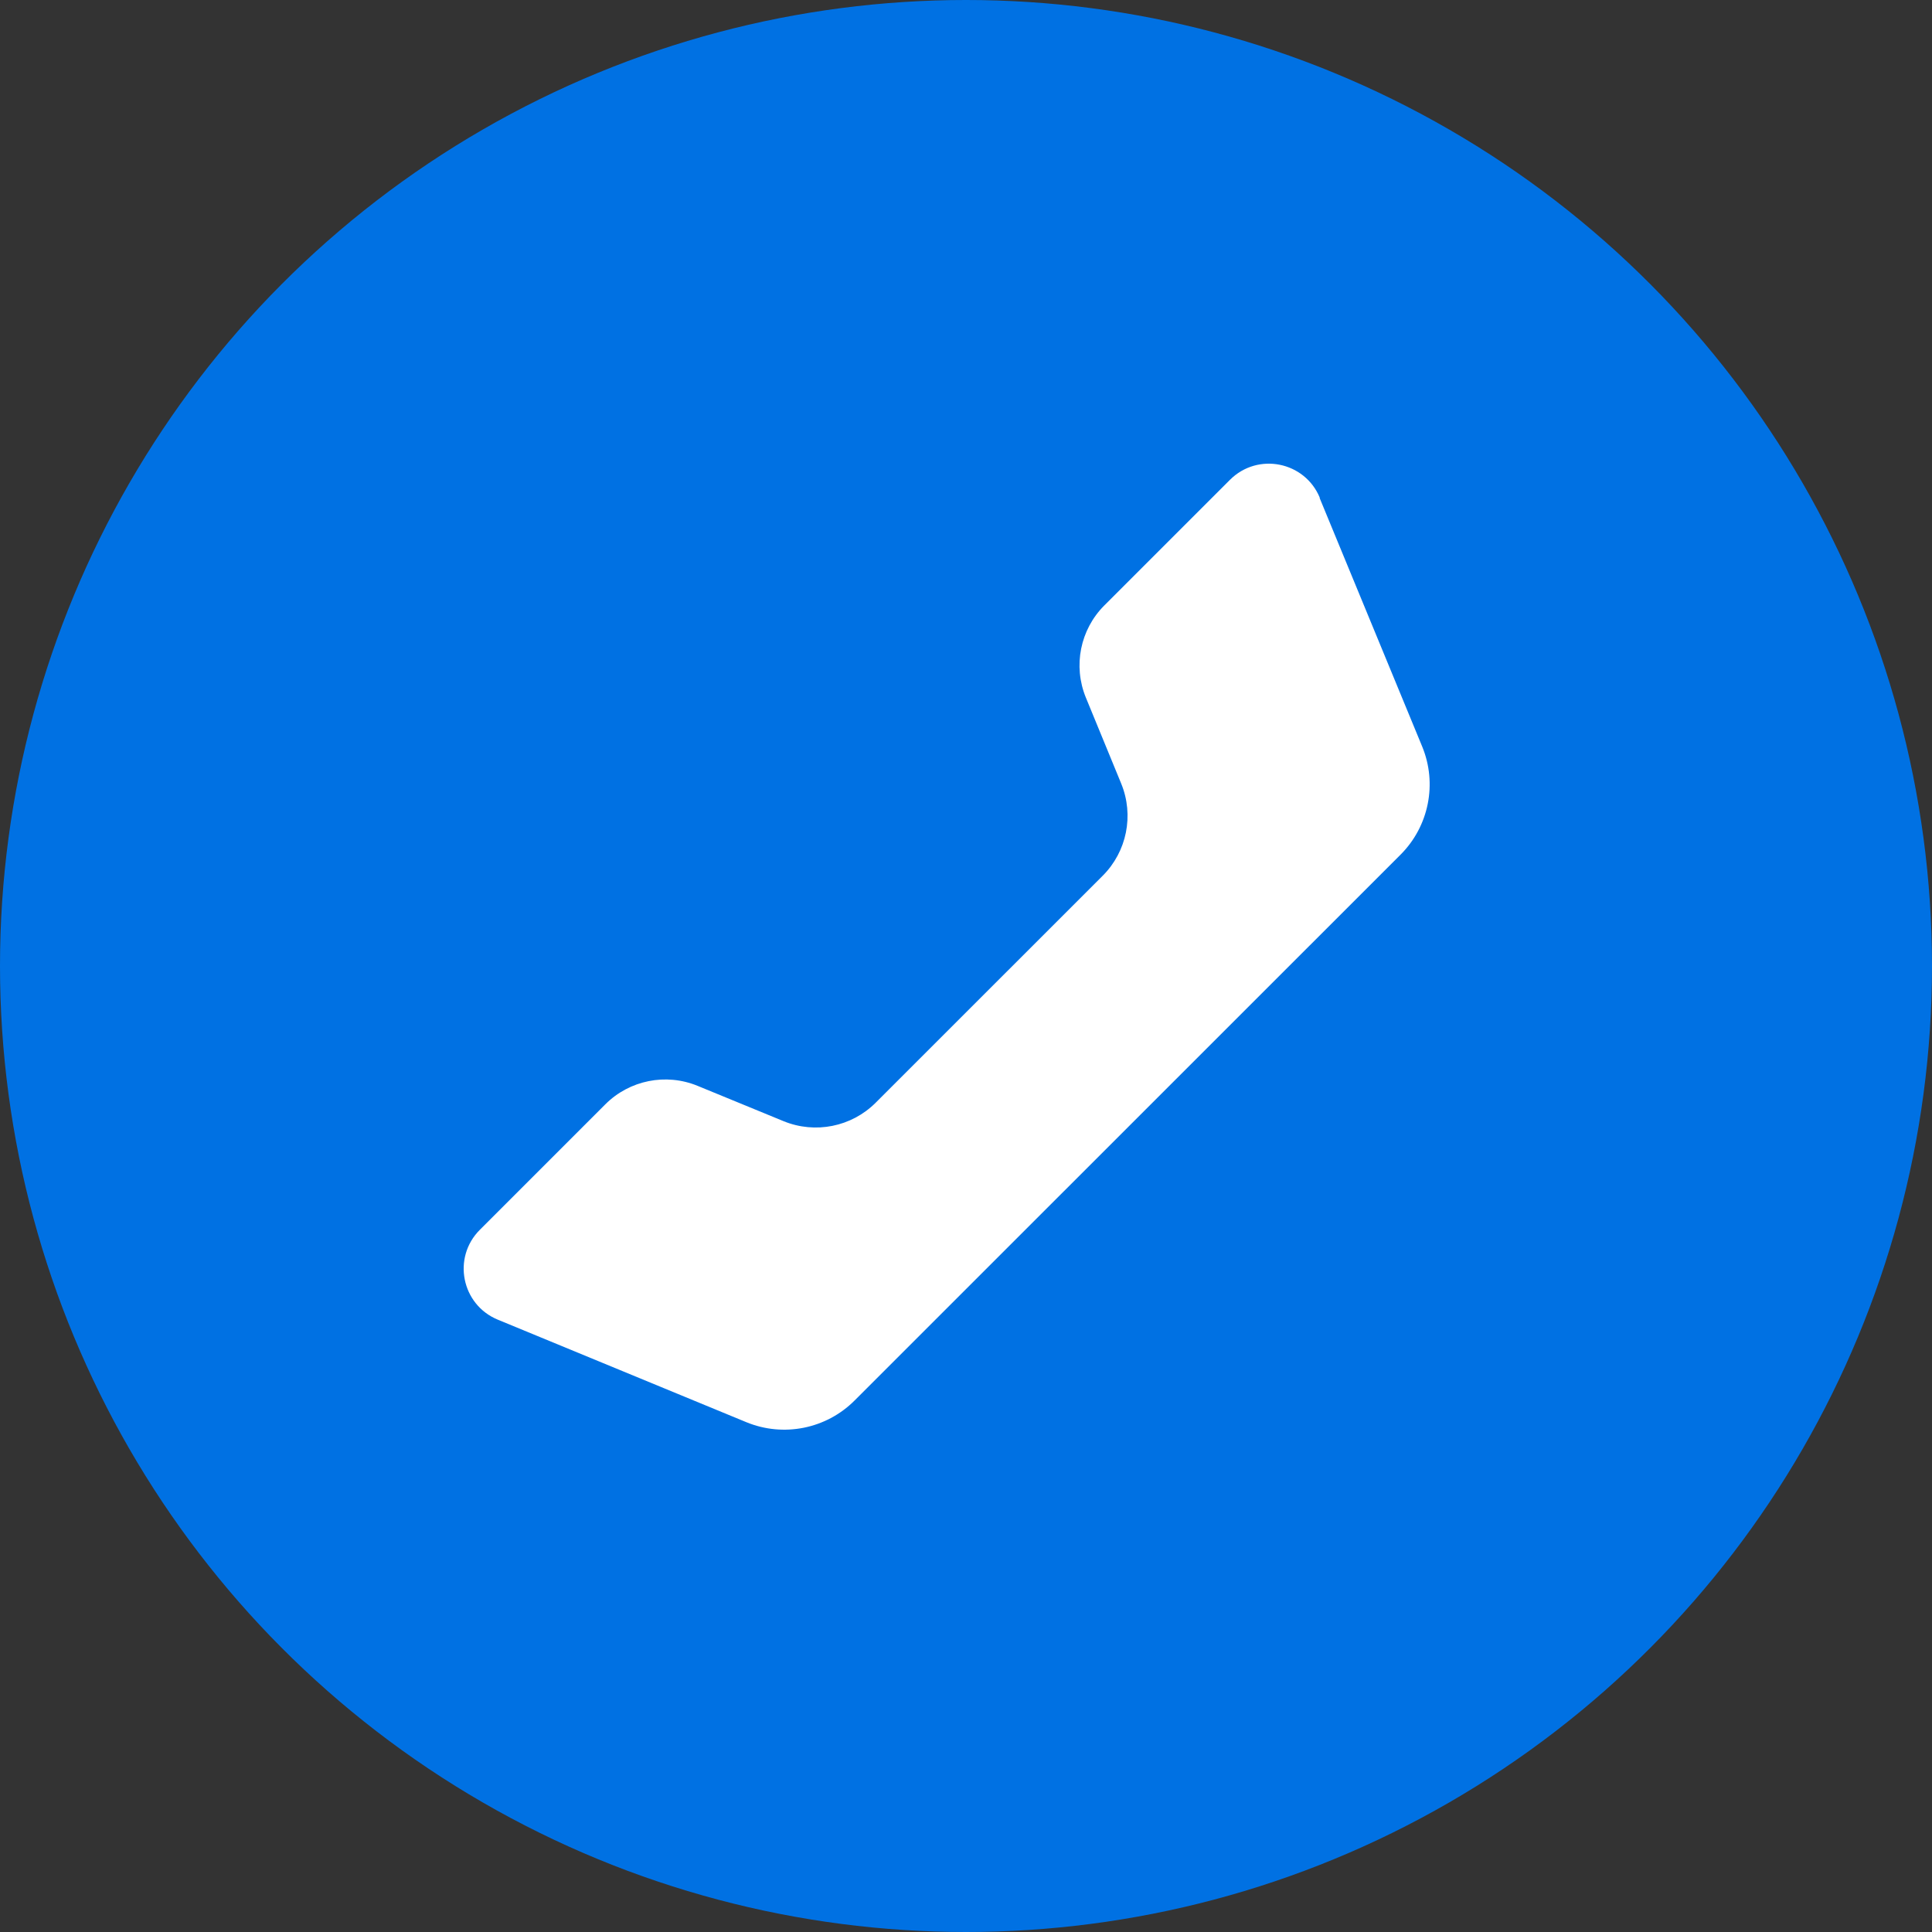
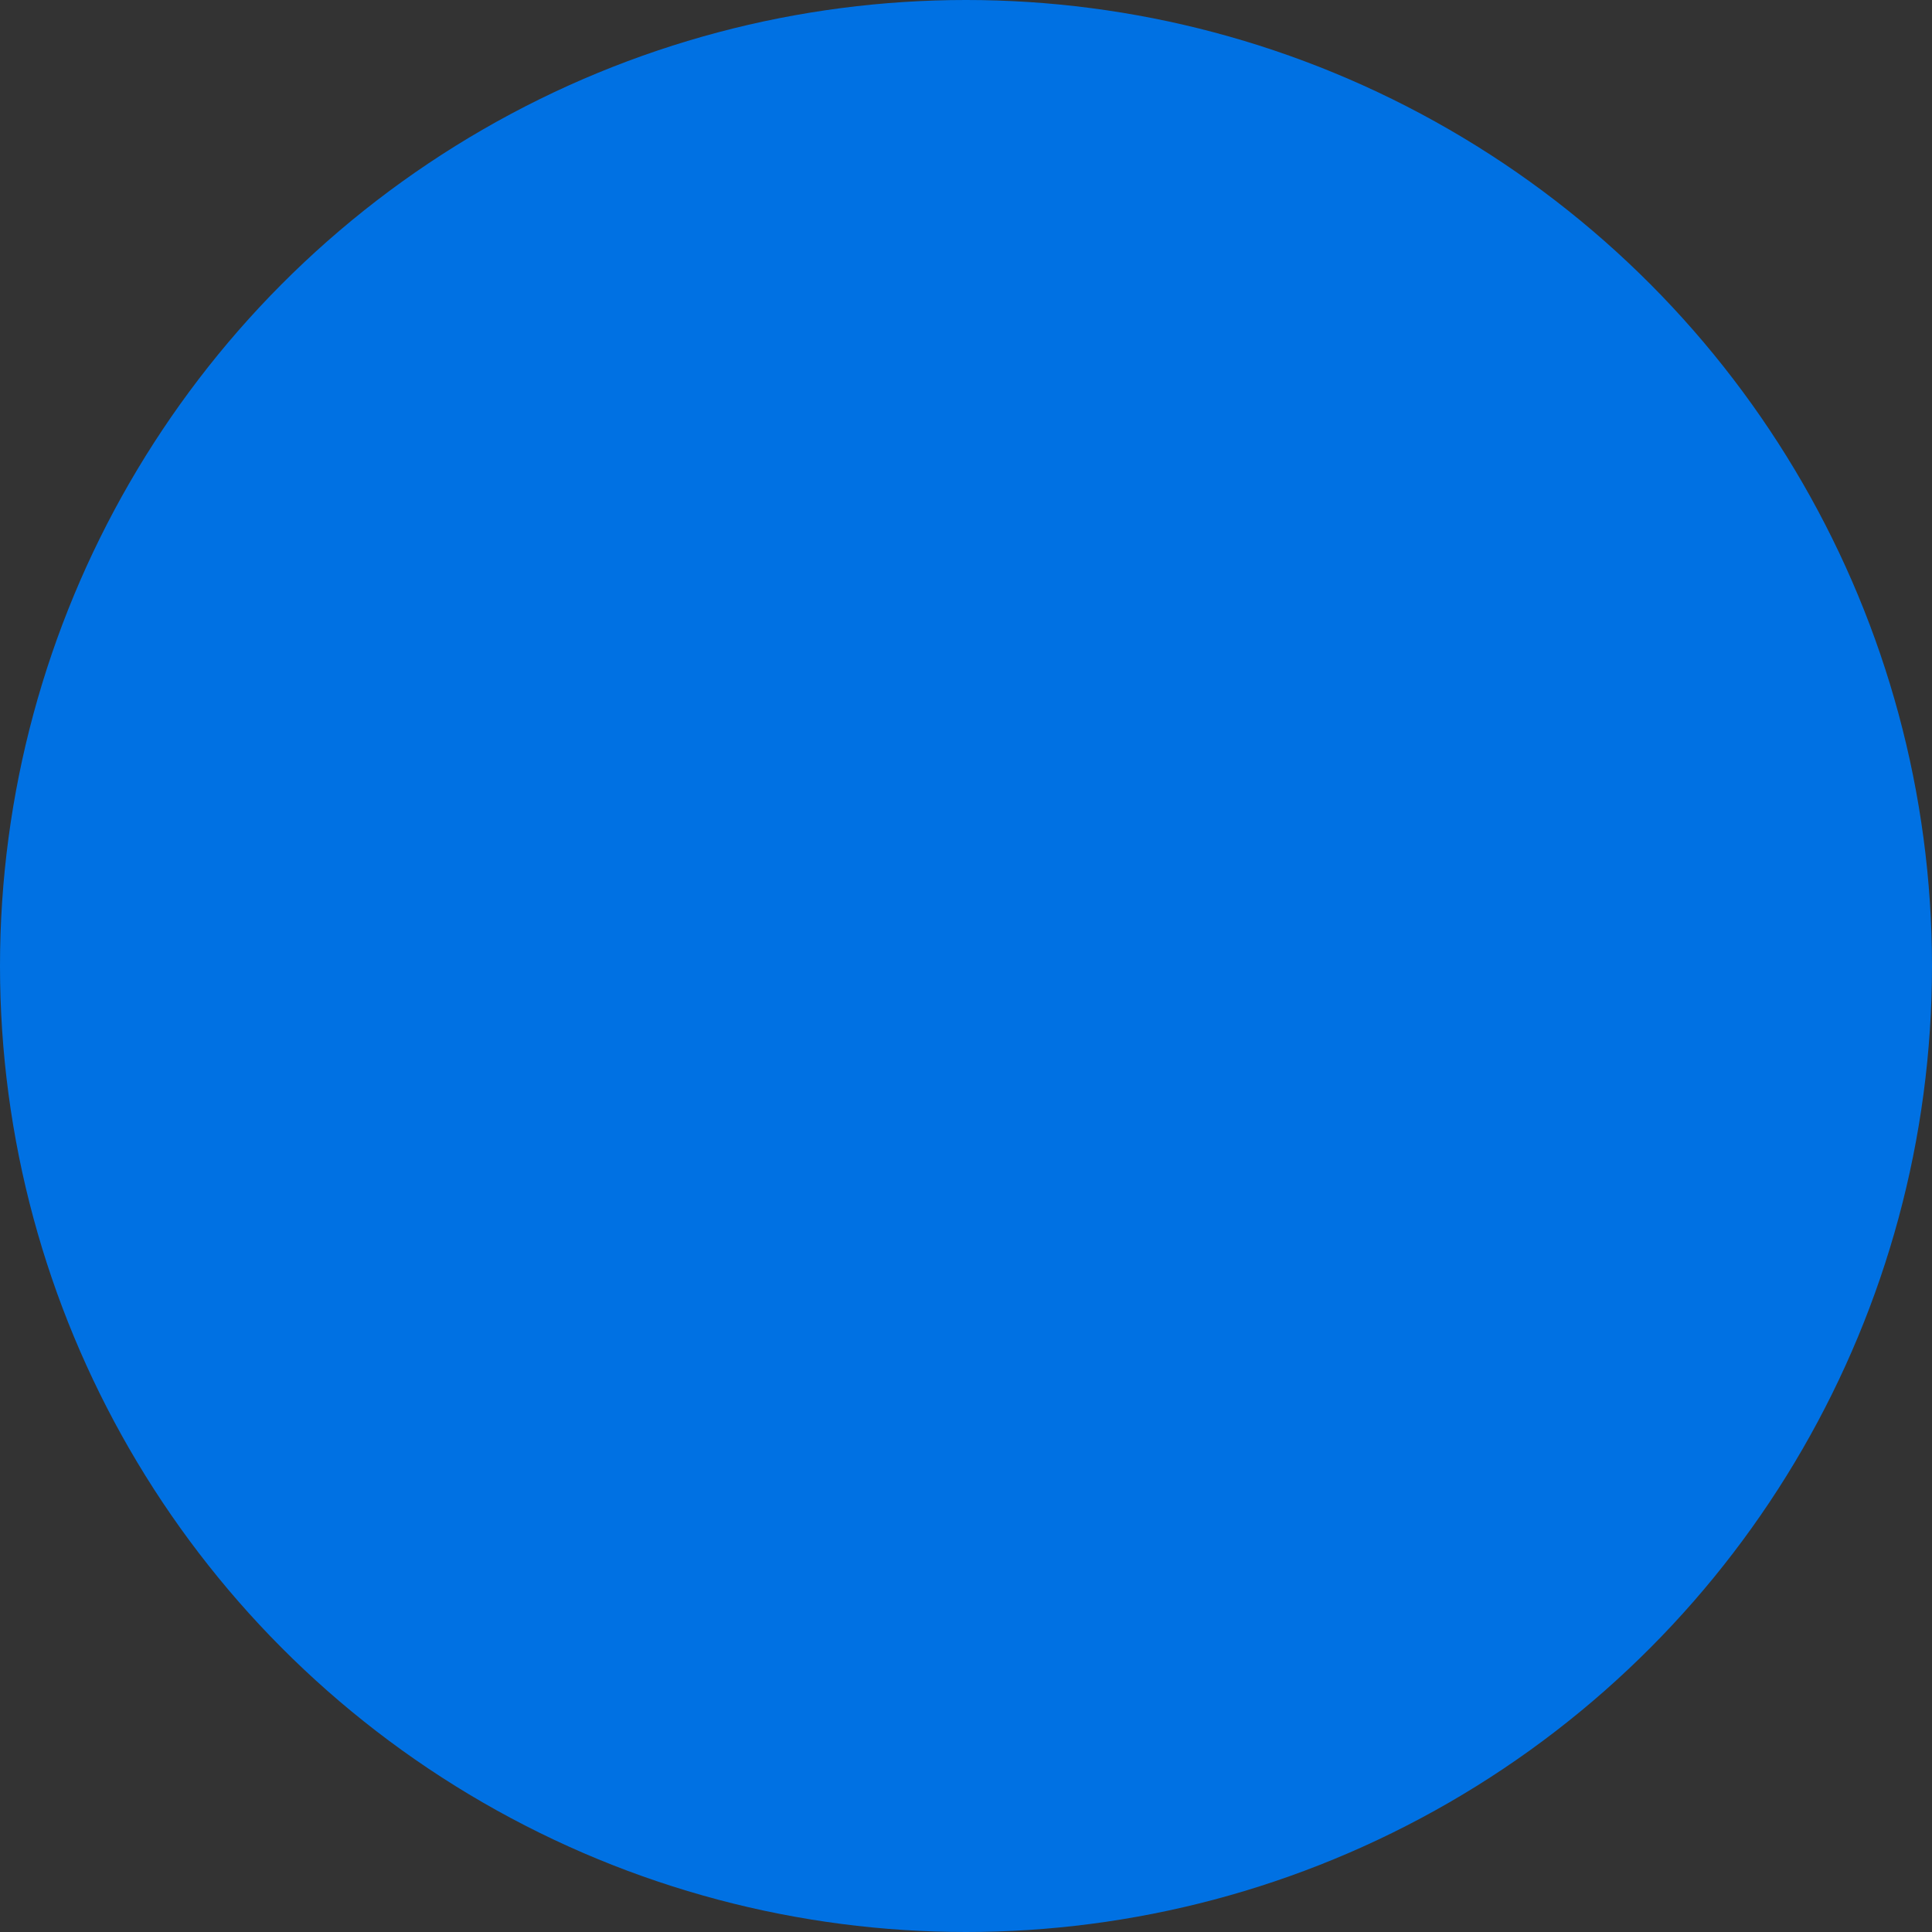
<svg xmlns="http://www.w3.org/2000/svg" width="100" height="100" viewBox="0 0 100 100" fill="none">
  <rect x="0" y="0" width="100" height="100" fill="#333333" stroke="none" />
  <circle cx="50" cy="50" r="50" fill="#0071E3" />
-   <path d="M68.303 25.773L73.611 38.638C74.403 40.557 73.962 42.767 72.494 44.235L44.229 72.494C42.761 73.962 40.55 74.403 38.63 73.612L25.764 68.305C23.884 67.528 23.398 65.092 24.837 63.654L31.332 57.159C32.586 55.907 34.465 55.531 36.104 56.202L40.555 58.031C42.194 58.703 44.074 58.327 45.327 57.074L57.076 45.328C58.329 44.075 58.705 42.196 58.033 40.557L56.204 36.107C55.532 34.468 55.908 32.589 57.161 31.336L63.662 24.836C65.1 23.398 67.537 23.884 68.313 25.763L68.303 25.773Z" fill="white" />
</svg>